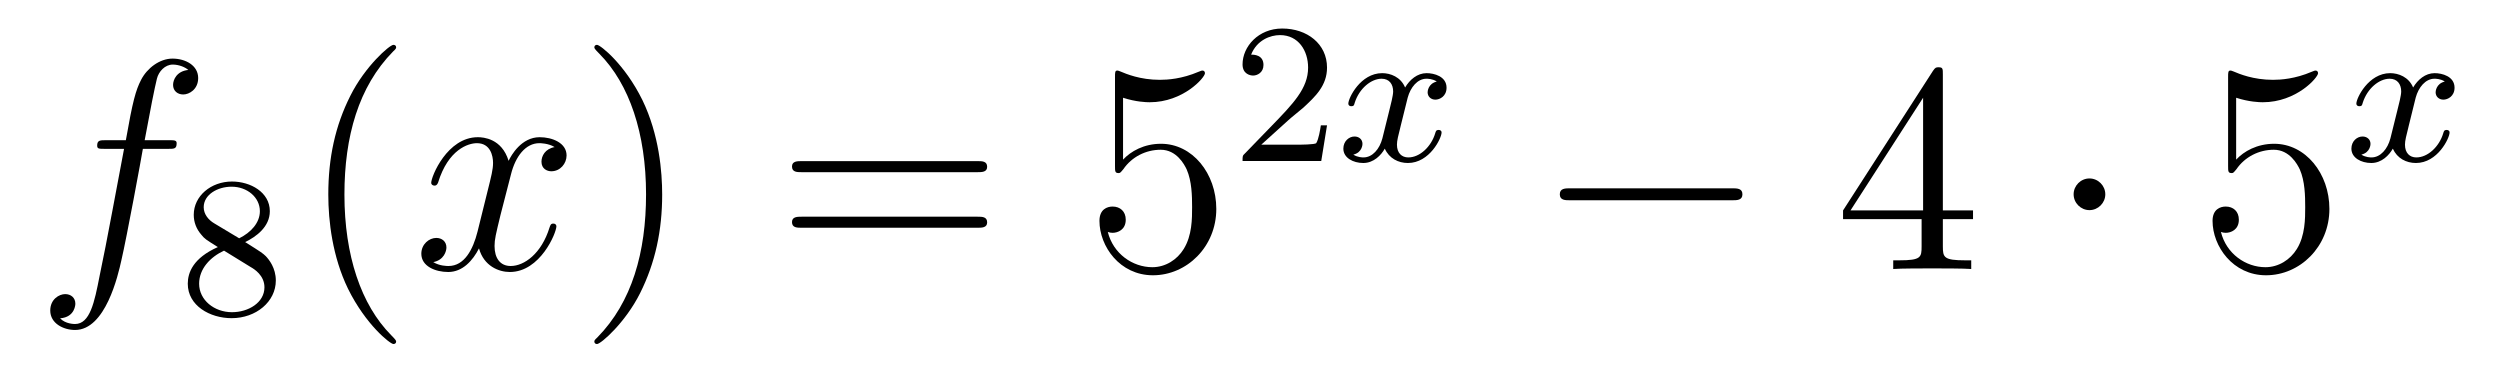
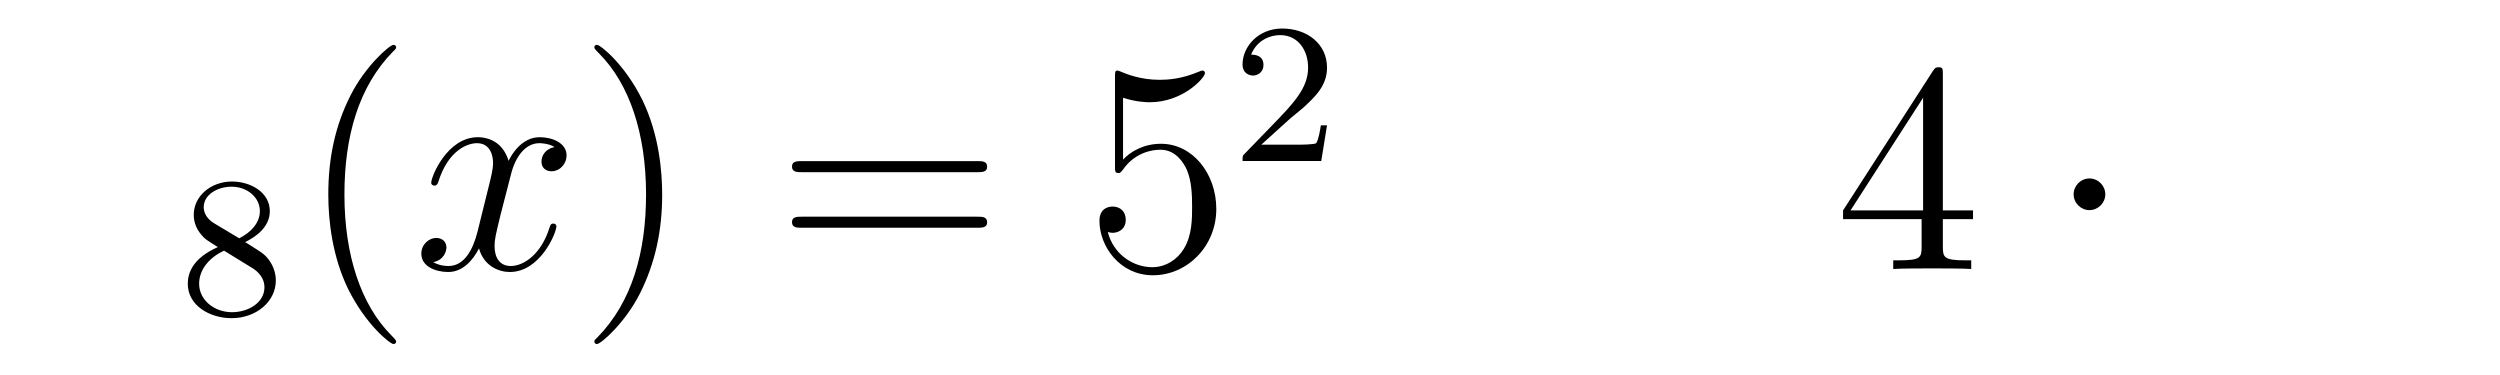
<svg xmlns="http://www.w3.org/2000/svg" height="15pt" version="1.1" viewBox="0 -15 100 15" width="100pt">
  <g id="page1">
    <g transform="matrix(1 0 0 1 -127 650)">
-       <path d="M133.732 -659.046C133.971 -659.046 134.066 -659.046 134.066 -659.273C134.066 -659.392 133.971 -659.392 133.755 -659.392H132.787C133.014 -660.623 133.182 -661.472 133.277 -661.855C133.349 -662.142 133.6 -662.417 133.911 -662.417C134.162 -662.417 134.413 -662.309 134.532 -662.202C134.066 -662.154 133.923 -661.807 133.923 -661.604C133.923 -661.365 134.102 -661.221 134.329 -661.221C134.568 -661.221 134.927 -661.424 134.927 -661.879C134.927 -662.381 134.425 -662.656 133.899 -662.656C133.385 -662.656 132.883 -662.273 132.644 -661.807C132.428 -661.388 132.309 -660.958 132.034 -659.392H131.233C131.006 -659.392 130.887 -659.392 130.887 -659.177C130.887 -659.046 130.958 -659.046 131.197 -659.046H131.962C131.747 -657.934 131.257 -655.232 130.982 -653.953C130.779 -652.913 130.6 -652.04 130.002 -652.04C129.966 -652.04 129.619 -652.04 129.404 -652.267C130.014 -652.315 130.014 -652.841 130.014 -652.853C130.014 -653.092 129.834 -653.236 129.608 -653.236C129.368 -653.236 129.01 -653.032 129.01 -652.578C129.01 -652.064 129.536 -651.801 130.002 -651.801C131.221 -651.801 131.723 -653.989 131.855 -654.587C132.07 -655.507 132.656 -658.687 132.715 -659.046H133.732Z" fill-rule="evenodd" />
      <path d="M136.806 -655.317C137.252 -655.532 137.793 -655.93 137.793 -656.552C137.793 -657.309 137.021 -657.739 136.28 -657.739C135.435 -657.739 134.75 -657.157 134.75 -656.408C134.75 -656.113 134.853 -655.842 135.053 -655.612C135.188 -655.444 135.22 -655.428 135.714 -655.117C134.726 -654.679 134.511 -654.097 134.511 -653.651C134.511 -652.775 135.395 -652.273 136.264 -652.273C137.244 -652.273 138.033 -652.934 138.033 -653.779C138.033 -654.281 137.762 -654.615 137.634 -654.751C137.499 -654.878 137.491 -654.886 136.806 -655.317ZM135.57 -656.066C135.339 -656.201 135.148 -656.432 135.148 -656.711C135.148 -657.213 135.698 -657.532 136.264 -657.532C136.885 -657.532 137.395 -657.109 137.395 -656.552C137.395 -656.089 137.037 -655.699 136.567 -655.468L135.57 -656.066ZM135.961 -654.974C135.993 -654.958 136.901 -654.4 137.037 -654.312C137.164 -654.241 137.578 -653.986 137.578 -653.508C137.578 -652.894 136.933 -652.512 136.28 -652.512C135.57 -652.512 134.965 -652.998 134.965 -653.651C134.965 -654.249 135.411 -654.719 135.961 -654.974Z" fill-rule="evenodd" />
      <path d="M142.845 -651.335C142.845 -651.371 142.845 -651.395 142.642 -651.598C141.447 -652.806 140.777 -654.778 140.777 -657.217C140.777 -659.536 141.339 -661.532 142.726 -662.943C142.845 -663.05 142.845 -663.074 142.845 -663.11C142.845 -663.182 142.785 -663.206 142.737 -663.206C142.582 -663.206 141.602 -662.345 141.016 -661.173C140.407 -659.966 140.132 -658.687 140.132 -657.217C140.132 -656.152 140.299 -654.73 140.92 -653.451C141.626 -652.017 142.606 -651.239 142.737 -651.239C142.785 -651.239 142.845 -651.263 142.845 -651.335Z" fill-rule="evenodd" />
      <path d="M149.185 -659.117C148.802 -659.046 148.659 -658.759 148.659 -658.532C148.659 -658.245 148.886 -658.149 149.053 -658.149C149.412 -658.149 149.663 -658.46 149.663 -658.782C149.663 -659.285 149.089 -659.512 148.587 -659.512C147.858 -659.512 147.451 -658.794 147.344 -658.567C147.069 -659.464 146.328 -659.512 146.113 -659.512C144.893 -659.512 144.248 -657.946 144.248 -657.683C144.248 -657.635 144.295 -657.575 144.379 -657.575C144.475 -657.575 144.499 -657.647 144.523 -657.695C144.929 -659.022 145.73 -659.273 146.077 -659.273C146.615 -659.273 146.722 -658.771 146.722 -658.484C146.722 -658.221 146.65 -657.946 146.507 -657.372L146.101 -655.734C145.921 -655.017 145.575 -654.36 144.941 -654.36C144.881 -654.36 144.583 -654.36 144.331 -654.515C144.762 -654.599 144.857 -654.957 144.857 -655.101C144.857 -655.34 144.678 -655.483 144.451 -655.483C144.164 -655.483 143.853 -655.232 143.853 -654.85C143.853 -654.348 144.415 -654.12 144.929 -654.12C145.503 -654.12 145.91 -654.575 146.16 -655.065C146.352 -654.36 146.949 -654.12 147.392 -654.12C148.611 -654.12 149.256 -655.687 149.256 -655.949C149.256 -656.009 149.209 -656.057 149.137 -656.057C149.03 -656.057 149.017 -655.997 148.982 -655.902C148.659 -654.85 147.966 -654.36 147.428 -654.36C147.009 -654.36 146.782 -654.67 146.782 -655.16C146.782 -655.423 146.83 -655.615 147.021 -656.404L147.44 -658.029C147.619 -658.747 148.025 -659.273 148.575 -659.273C148.599 -659.273 148.934 -659.273 149.185 -659.117Z" fill-rule="evenodd" />
      <path d="M153.487 -657.217C153.487 -658.125 153.368 -659.607 152.698 -660.994C151.993 -662.428 151.013 -663.206 150.881 -663.206C150.833 -663.206 150.774 -663.182 150.774 -663.11C150.774 -663.074 150.774 -663.05 150.977 -662.847C152.172 -661.64 152.842 -659.667 152.842 -657.228C152.842 -654.909 152.28 -652.913 150.893 -651.502C150.774 -651.395 150.774 -651.371 150.774 -651.335C150.774 -651.263 150.833 -651.239 150.881 -651.239C151.037 -651.239 152.017 -652.1 152.603 -653.272C153.213 -654.491 153.487 -655.782 153.487 -657.217Z" fill-rule="evenodd" />
      <path d="M166.104 -658.113C166.271 -658.113 166.486 -658.113 166.486 -658.328C166.486 -658.555 166.283 -658.555 166.104 -658.555H159.063C158.895 -658.555 158.68 -658.555 158.68 -658.34C158.68 -658.113 158.884 -658.113 159.063 -658.113H166.104ZM166.104 -655.89C166.271 -655.89 166.486 -655.89 166.486 -656.105C166.486 -656.332 166.283 -656.332 166.104 -656.332H159.063C158.895 -656.332 158.68 -656.332 158.68 -656.117C158.68 -655.89 158.884 -655.89 159.063 -655.89H166.104Z" fill-rule="evenodd" />
      <path d="M171.922 -661.09C172.436 -660.922 172.854 -660.91 172.986 -660.91C174.337 -660.91 175.198 -661.902 175.198 -662.07C175.198 -662.118 175.174 -662.178 175.102 -662.178C175.078 -662.178 175.054 -662.178 174.946 -662.13C174.277 -661.843 173.703 -661.807 173.393 -661.807C172.604 -661.807 172.042 -662.046 171.815 -662.142C171.731 -662.178 171.707 -662.178 171.695 -662.178C171.6 -662.178 171.6 -662.106 171.6 -661.914V-658.364C171.6 -658.149 171.6 -658.077 171.743 -658.077C171.803 -658.077 171.815 -658.089 171.934 -658.233C172.269 -658.723 172.831 -659.01 173.428 -659.01C174.062 -659.01 174.373 -658.424 174.468 -658.221C174.672 -657.754 174.684 -657.169 174.684 -656.714C174.684 -656.26 174.684 -655.579 174.349 -655.041C174.086 -654.611 173.619 -654.312 173.094 -654.312C172.305 -654.312 171.528 -654.85 171.312 -655.722C171.372 -655.698 171.444 -655.687 171.504 -655.687C171.707 -655.687 172.03 -655.806 172.03 -656.212C172.03 -656.547 171.803 -656.738 171.504 -656.738C171.289 -656.738 170.978 -656.631 170.978 -656.165C170.978 -655.148 171.791 -653.989 173.118 -653.989C174.468 -653.989 175.652 -655.125 175.652 -656.643C175.652 -658.065 174.696 -659.249 173.44 -659.249C172.759 -659.249 172.233 -658.95 171.922 -658.615V-661.09Z" fill-rule="evenodd" />
      <path d="M178.527 -660.186C178.655 -660.305 178.989 -660.568 179.117 -660.68C179.611 -661.134 180.081 -661.572 180.081 -662.297C180.081 -663.245 179.284 -663.859 178.288 -663.859C177.332 -663.859 176.702 -663.134 176.702 -662.425C176.702 -662.034 177.013 -661.978 177.125 -661.978C177.292 -661.978 177.539 -662.098 177.539 -662.401C177.539 -662.815 177.141 -662.815 177.045 -662.815C177.276 -663.397 177.81 -663.596 178.2 -663.596C178.942 -663.596 179.324 -662.967 179.324 -662.297C179.324 -661.468 178.742 -660.863 177.802 -659.899L176.798 -658.863C176.702 -658.775 176.702 -658.759 176.702 -658.56H179.85L180.081 -659.986H179.834C179.81 -659.827 179.746 -659.428 179.651 -659.277C179.603 -659.213 178.997 -659.213 178.87 -659.213H177.451L178.527 -660.186Z" fill-rule="evenodd" />
-       <path d="M184.471 -661.739C184.121 -661.652 184.105 -661.341 184.105 -661.309C184.105 -661.134 184.24 -661.014 184.416 -661.014C184.591 -661.014 184.862 -661.15 184.862 -661.492C184.862 -661.947 184.36 -662.074 184.065 -662.074C183.69 -662.074 183.388 -661.811 183.204 -661.5C183.029 -661.923 182.615 -662.074 182.288 -662.074C181.419 -662.074 180.933 -661.078 180.933 -660.855C180.933 -660.783 180.989 -660.751 181.053 -660.751C181.149 -660.751 181.164 -660.791 181.188 -660.887C181.372 -661.468 181.85 -661.851 182.264 -661.851C182.575 -661.851 182.726 -661.628 182.726 -661.341C182.726 -661.182 182.631 -660.815 182.567 -660.56C182.511 -660.329 182.336 -659.62 182.296 -659.468C182.184 -659.038 181.898 -658.703 181.539 -658.703C181.507 -658.703 181.3 -658.703 181.133 -658.815C181.499 -658.902 181.499 -659.237 181.499 -659.245C181.499 -659.428 181.356 -659.54 181.18 -659.54C180.965 -659.54 180.734 -659.357 180.734 -659.054C180.734 -658.687 181.125 -658.48 181.531 -658.48C181.953 -658.48 182.248 -658.799 182.392 -659.054C182.567 -658.663 182.934 -658.48 183.316 -658.48C184.185 -658.48 184.663 -659.476 184.663 -659.699C184.663 -659.779 184.599 -659.803 184.543 -659.803C184.447 -659.803 184.431 -659.747 184.408 -659.667C184.248 -659.134 183.794 -658.703 183.332 -658.703C183.069 -658.703 182.878 -658.879 182.878 -659.213C182.878 -659.373 182.925 -659.556 183.037 -660.002C183.093 -660.241 183.268 -660.942 183.308 -661.094C183.42 -661.508 183.699 -661.851 184.057 -661.851C184.097 -661.851 184.304 -661.851 184.471 -661.739Z" fill-rule="evenodd" />
-       <path d="M196.278 -656.989C196.481 -656.989 196.697 -656.989 196.697 -657.228C196.697 -657.468 196.481 -657.468 196.278 -657.468H189.811C189.608 -657.468 189.392 -657.468 189.392 -657.228C189.392 -656.989 189.608 -656.989 189.811 -656.989H196.278Z" fill-rule="evenodd" />
      <path d="M204.714 -662.022C204.714 -662.249 204.714 -662.309 204.546 -662.309C204.451 -662.309 204.415 -662.309 204.319 -662.166L200.722 -656.583V-656.236H203.864V-655.148C203.864 -654.706 203.842 -654.587 202.968 -654.587H202.729V-654.24C203.004 -654.264 203.948 -654.264 204.283 -654.264S205.574 -654.264 205.849 -654.24V-654.587H205.61C204.75 -654.587 204.714 -654.706 204.714 -655.148V-656.236H205.921V-656.583H204.714V-662.022ZM203.924 -661.09V-656.583H201.02L203.924 -661.09Z" fill-rule="evenodd" />
      <path d="M211.212 -657.228C211.212 -657.575 210.925 -657.862 210.578 -657.862C210.232 -657.862 209.945 -657.575 209.945 -657.228C209.945 -656.882 210.232 -656.595 210.578 -656.595C210.925 -656.595 211.212 -656.882 211.212 -657.228Z" fill-rule="evenodd" />
-       <path d="M216.446 -661.09C216.961 -660.922 217.379 -660.91 217.511 -660.91C218.862 -660.91 219.722 -661.902 219.722 -662.07C219.722 -662.118 219.698 -662.178 219.626 -662.178C219.602 -662.178 219.578 -662.178 219.47 -662.13C218.802 -661.843 218.228 -661.807 217.918 -661.807C217.128 -661.807 216.566 -662.046 216.34 -662.142C216.256 -662.178 216.232 -662.178 216.22 -662.178C216.124 -662.178 216.124 -662.106 216.124 -661.914V-658.364C216.124 -658.149 216.124 -658.077 216.268 -658.077C216.328 -658.077 216.34 -658.089 216.458 -658.233C216.793 -658.723 217.355 -659.01 217.952 -659.01C218.586 -659.01 218.897 -658.424 218.993 -658.221C219.197 -657.754 219.208 -657.169 219.208 -656.714C219.208 -656.26 219.208 -655.579 218.874 -655.041C218.61 -654.611 218.144 -654.312 217.618 -654.312C216.829 -654.312 216.052 -654.85 215.837 -655.722C215.897 -655.698 215.969 -655.687 216.029 -655.687C216.232 -655.687 216.554 -655.806 216.554 -656.212C216.554 -656.547 216.328 -656.738 216.029 -656.738C215.813 -656.738 215.502 -656.631 215.502 -656.165C215.502 -655.148 216.316 -653.989 217.642 -653.989C218.993 -653.989 220.176 -655.125 220.176 -656.643C220.176 -658.065 219.22 -659.249 217.966 -659.249C217.284 -659.249 216.757 -658.95 216.446 -658.615V-661.09Z" fill-rule="evenodd" />
-       <path d="M224.792 -661.739C224.442 -661.652 224.425 -661.341 224.425 -661.309C224.425 -661.134 224.561 -661.014 224.736 -661.014C224.911 -661.014 225.182 -661.15 225.182 -661.492C225.182 -661.947 224.681 -662.074 224.386 -662.074C224.011 -662.074 223.709 -661.811 223.525 -661.5C223.35 -661.923 222.936 -662.074 222.608 -662.074C221.741 -662.074 221.254 -661.078 221.254 -660.855C221.254 -660.783 221.31 -660.751 221.374 -660.751C221.47 -660.751 221.485 -660.791 221.509 -660.887C221.693 -661.468 222.17 -661.851 222.586 -661.851C222.895 -661.851 223.048 -661.628 223.048 -661.341C223.048 -661.182 222.952 -660.815 222.888 -660.56C222.832 -660.329 222.656 -659.62 222.617 -659.468C222.505 -659.038 222.218 -658.703 221.86 -658.703C221.828 -658.703 221.621 -658.703 221.454 -658.815C221.82 -658.902 221.82 -659.237 221.82 -659.245C221.82 -659.428 221.676 -659.54 221.501 -659.54C221.286 -659.54 221.056 -659.357 221.056 -659.054C221.056 -658.687 221.446 -658.48 221.852 -658.48C222.274 -658.48 222.569 -658.799 222.713 -659.054C222.888 -658.663 223.254 -658.48 223.637 -658.48C224.506 -658.48 224.983 -659.476 224.983 -659.699C224.983 -659.779 224.92 -659.803 224.863 -659.803C224.768 -659.803 224.752 -659.747 224.729 -659.667C224.569 -659.134 224.114 -658.703 223.652 -658.703C223.39 -658.703 223.199 -658.879 223.199 -659.213C223.199 -659.373 223.247 -659.556 223.358 -660.002C223.414 -660.241 223.589 -660.942 223.628 -661.094C223.74 -661.508 224.02 -661.851 224.378 -661.851C224.418 -661.851 224.624 -661.851 224.792 -661.739Z" fill-rule="evenodd" />
    </g>
  </g>
</svg>